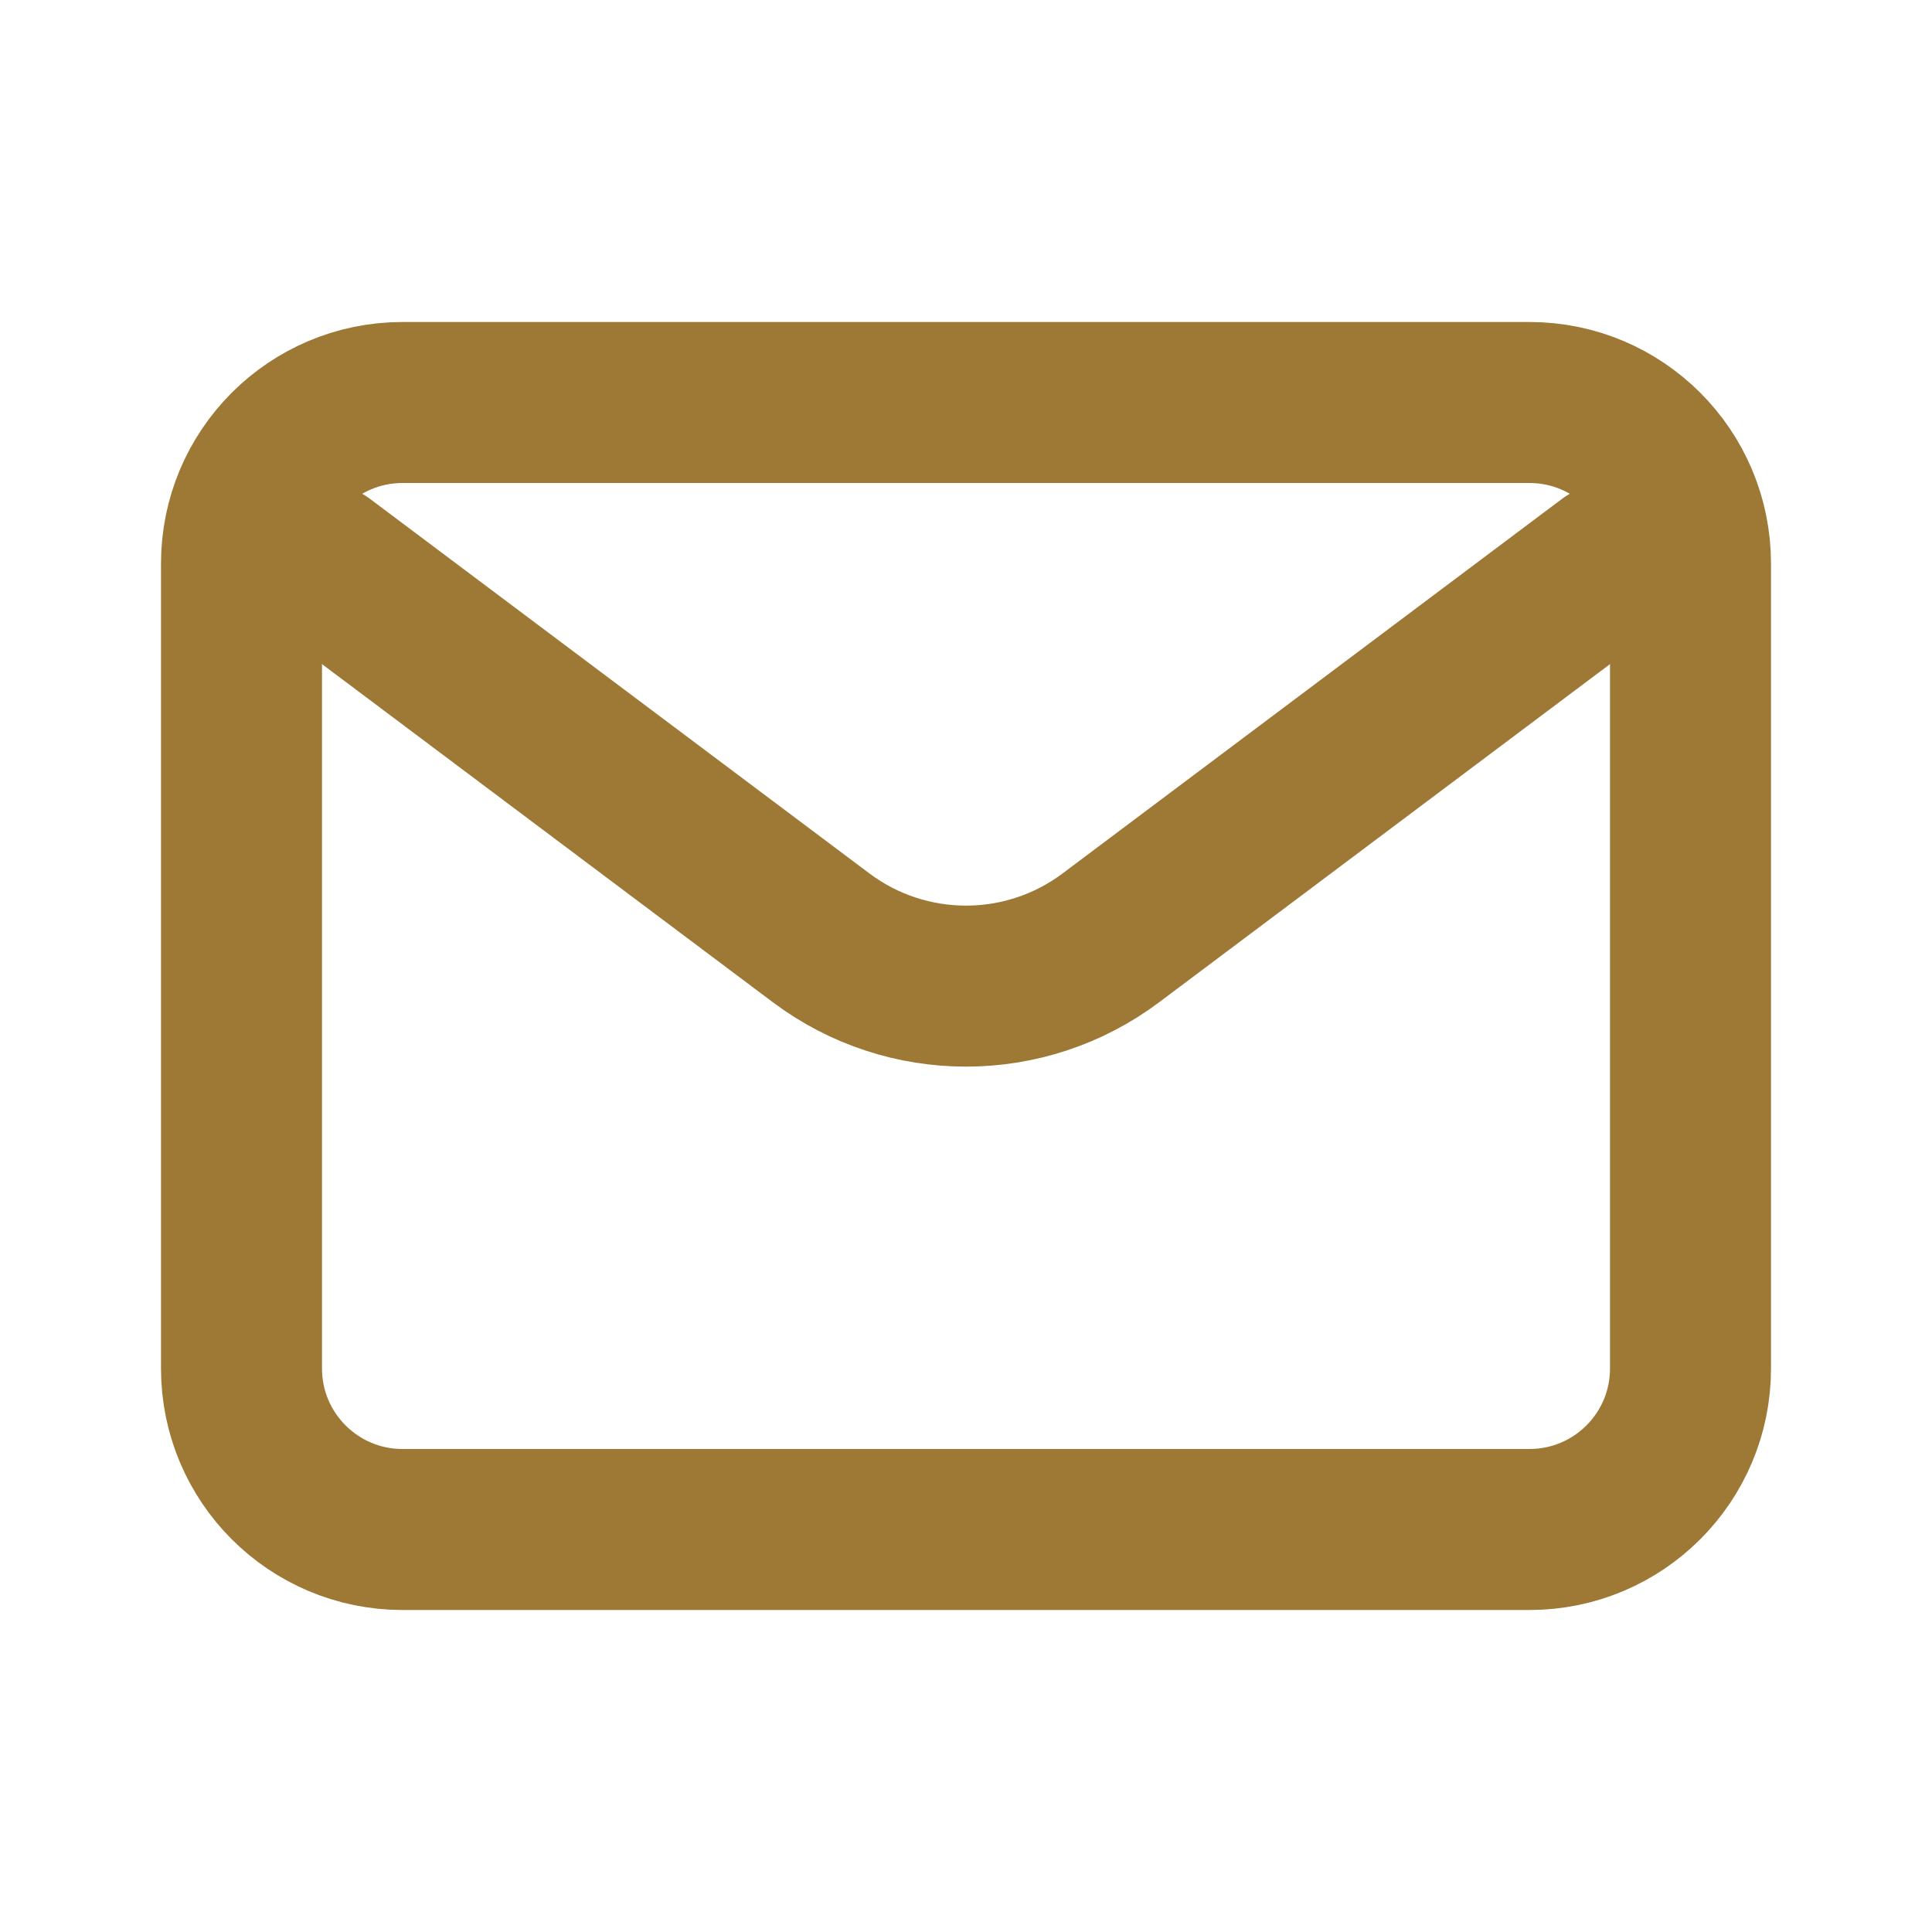
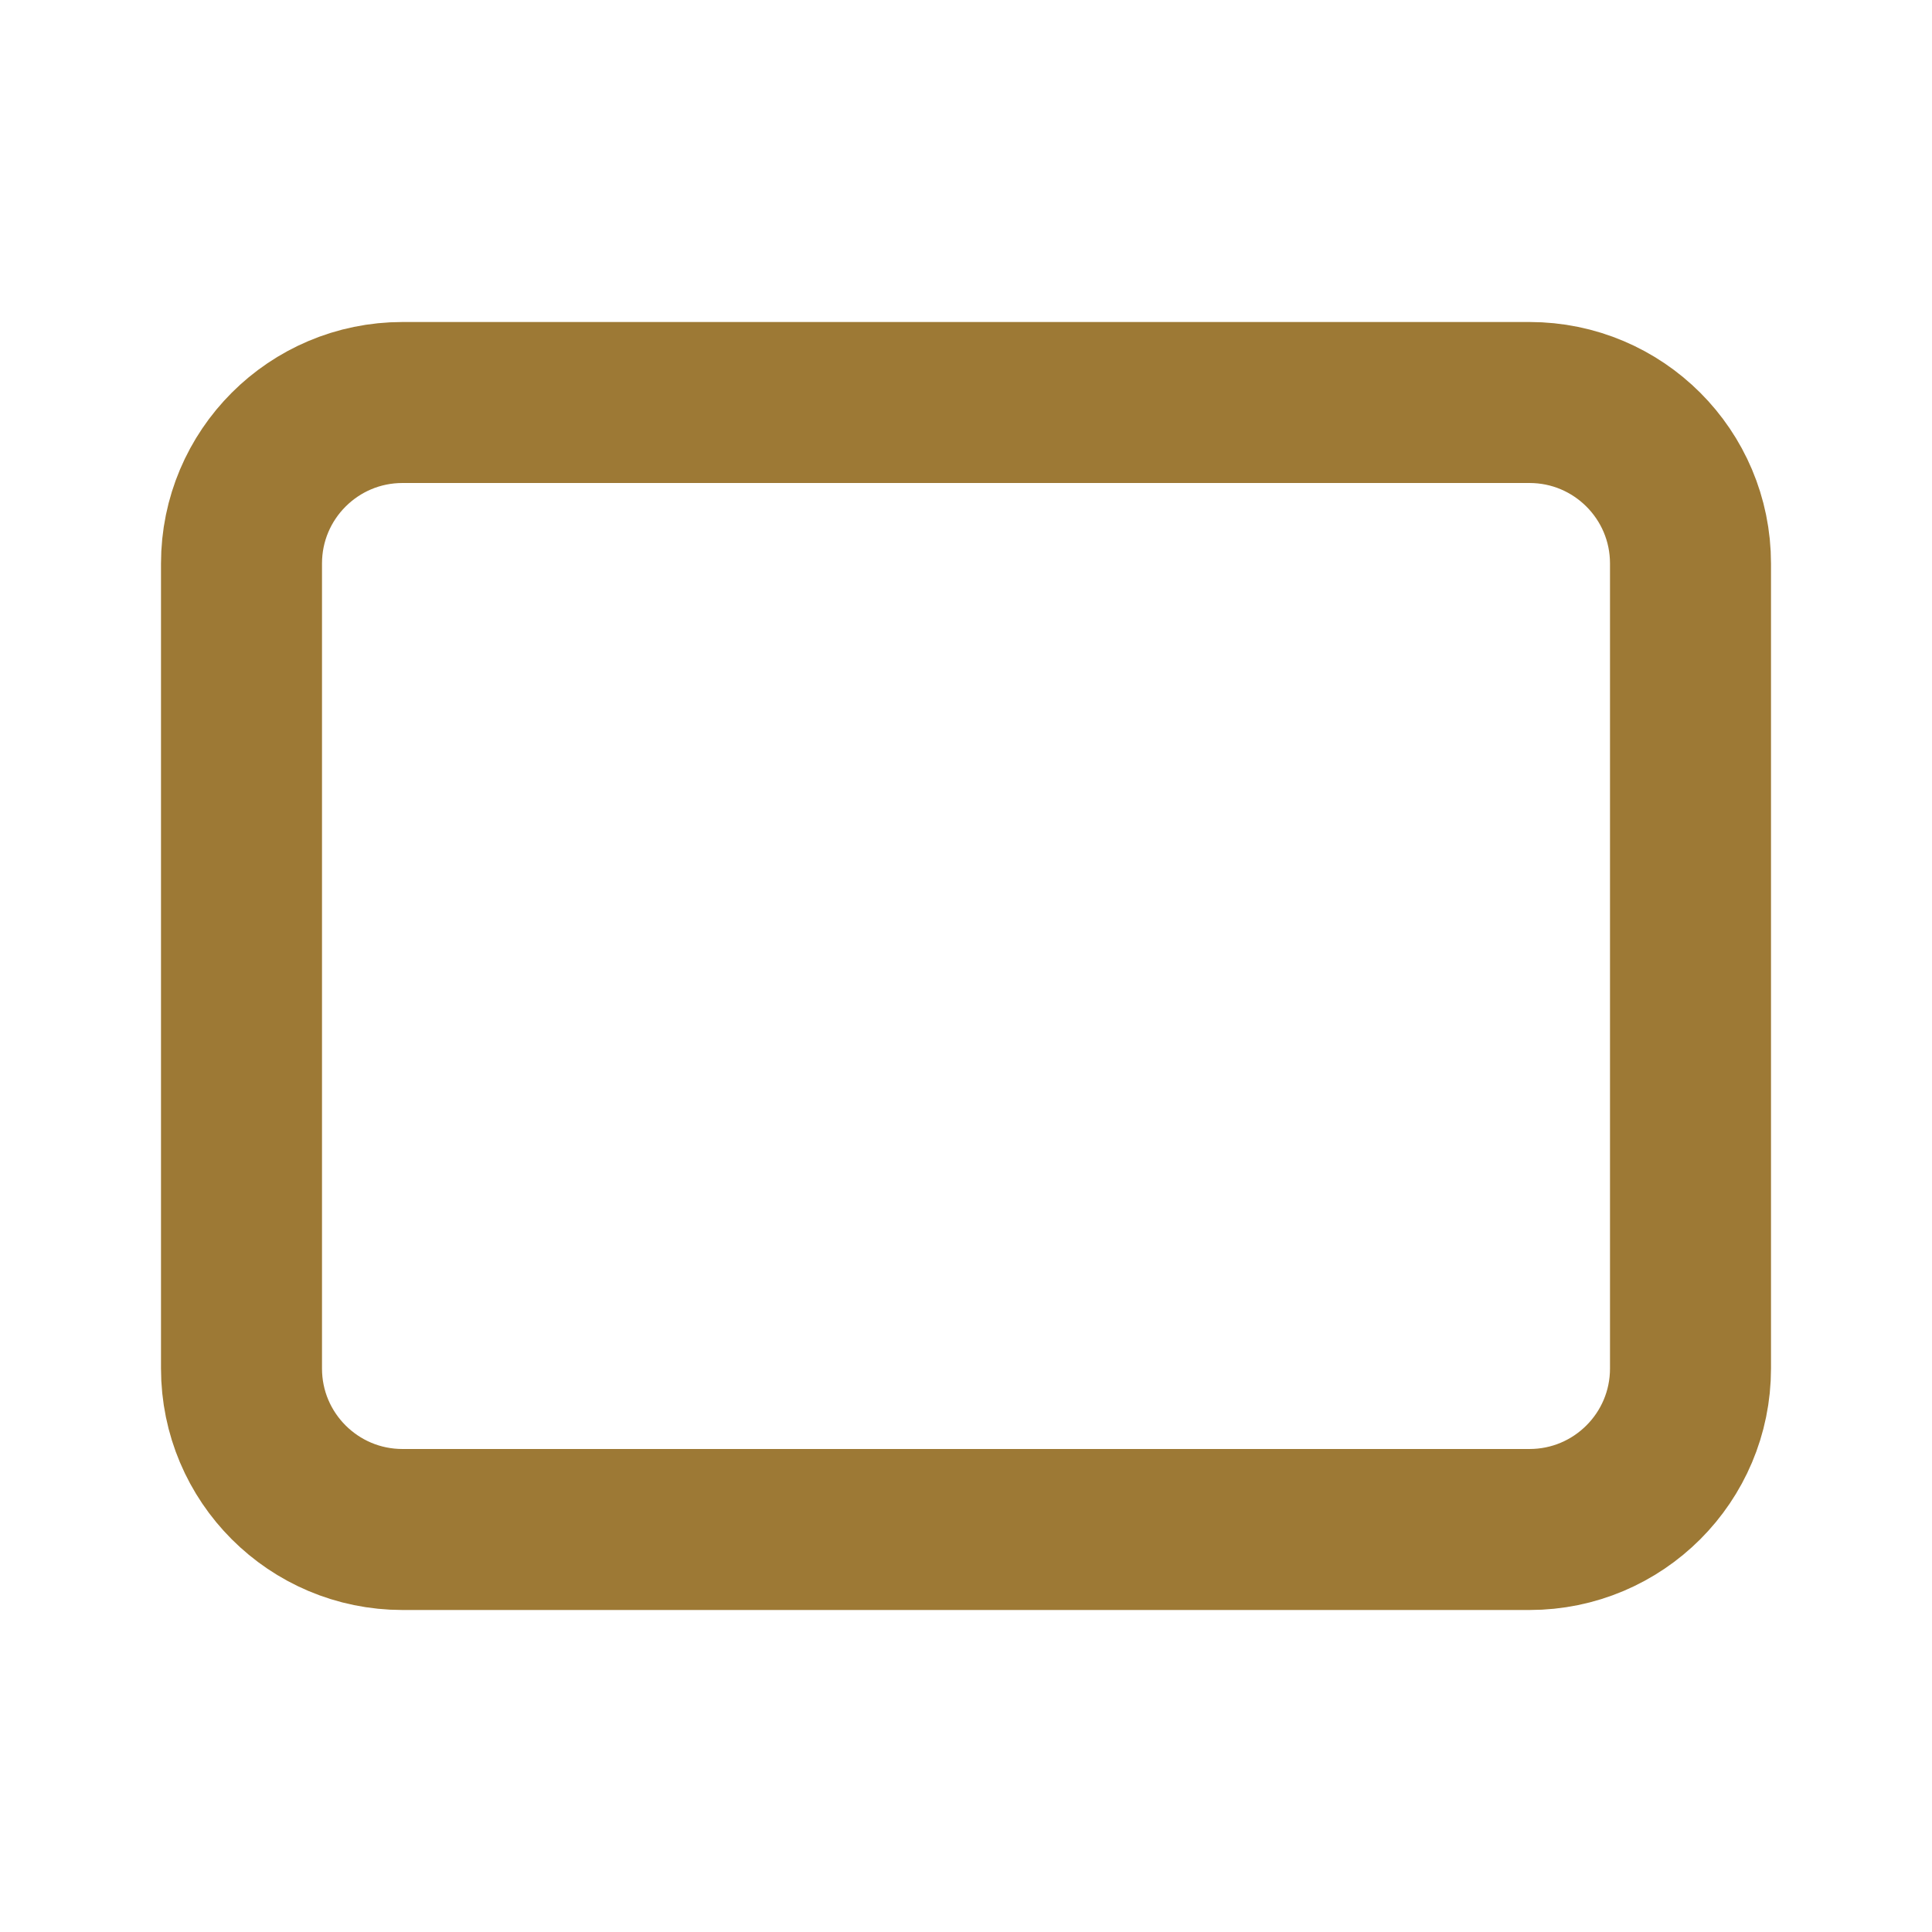
<svg xmlns="http://www.w3.org/2000/svg" width="800" height="800" viewBox="0 0 800 800" fill="none">
-   <path d="M133.333 233.335L340 388.333C375.557 415 424.443 415 460 388.333L666.667 233.333" stroke="#9D7935" stroke-width="66.667" stroke-linecap="round" stroke-linejoin="round" />
  <path d="M633.333 166.667H166.667C129.848 166.667 100 196.514 100 233.333V566.667C100 603.486 129.848 633.333 166.667 633.333H633.333C670.152 633.333 700 603.486 700 566.667V233.333C700 196.514 670.152 166.667 633.333 166.667Z" stroke="#9D7935" stroke-width="66.667" stroke-linecap="round" />
</svg>